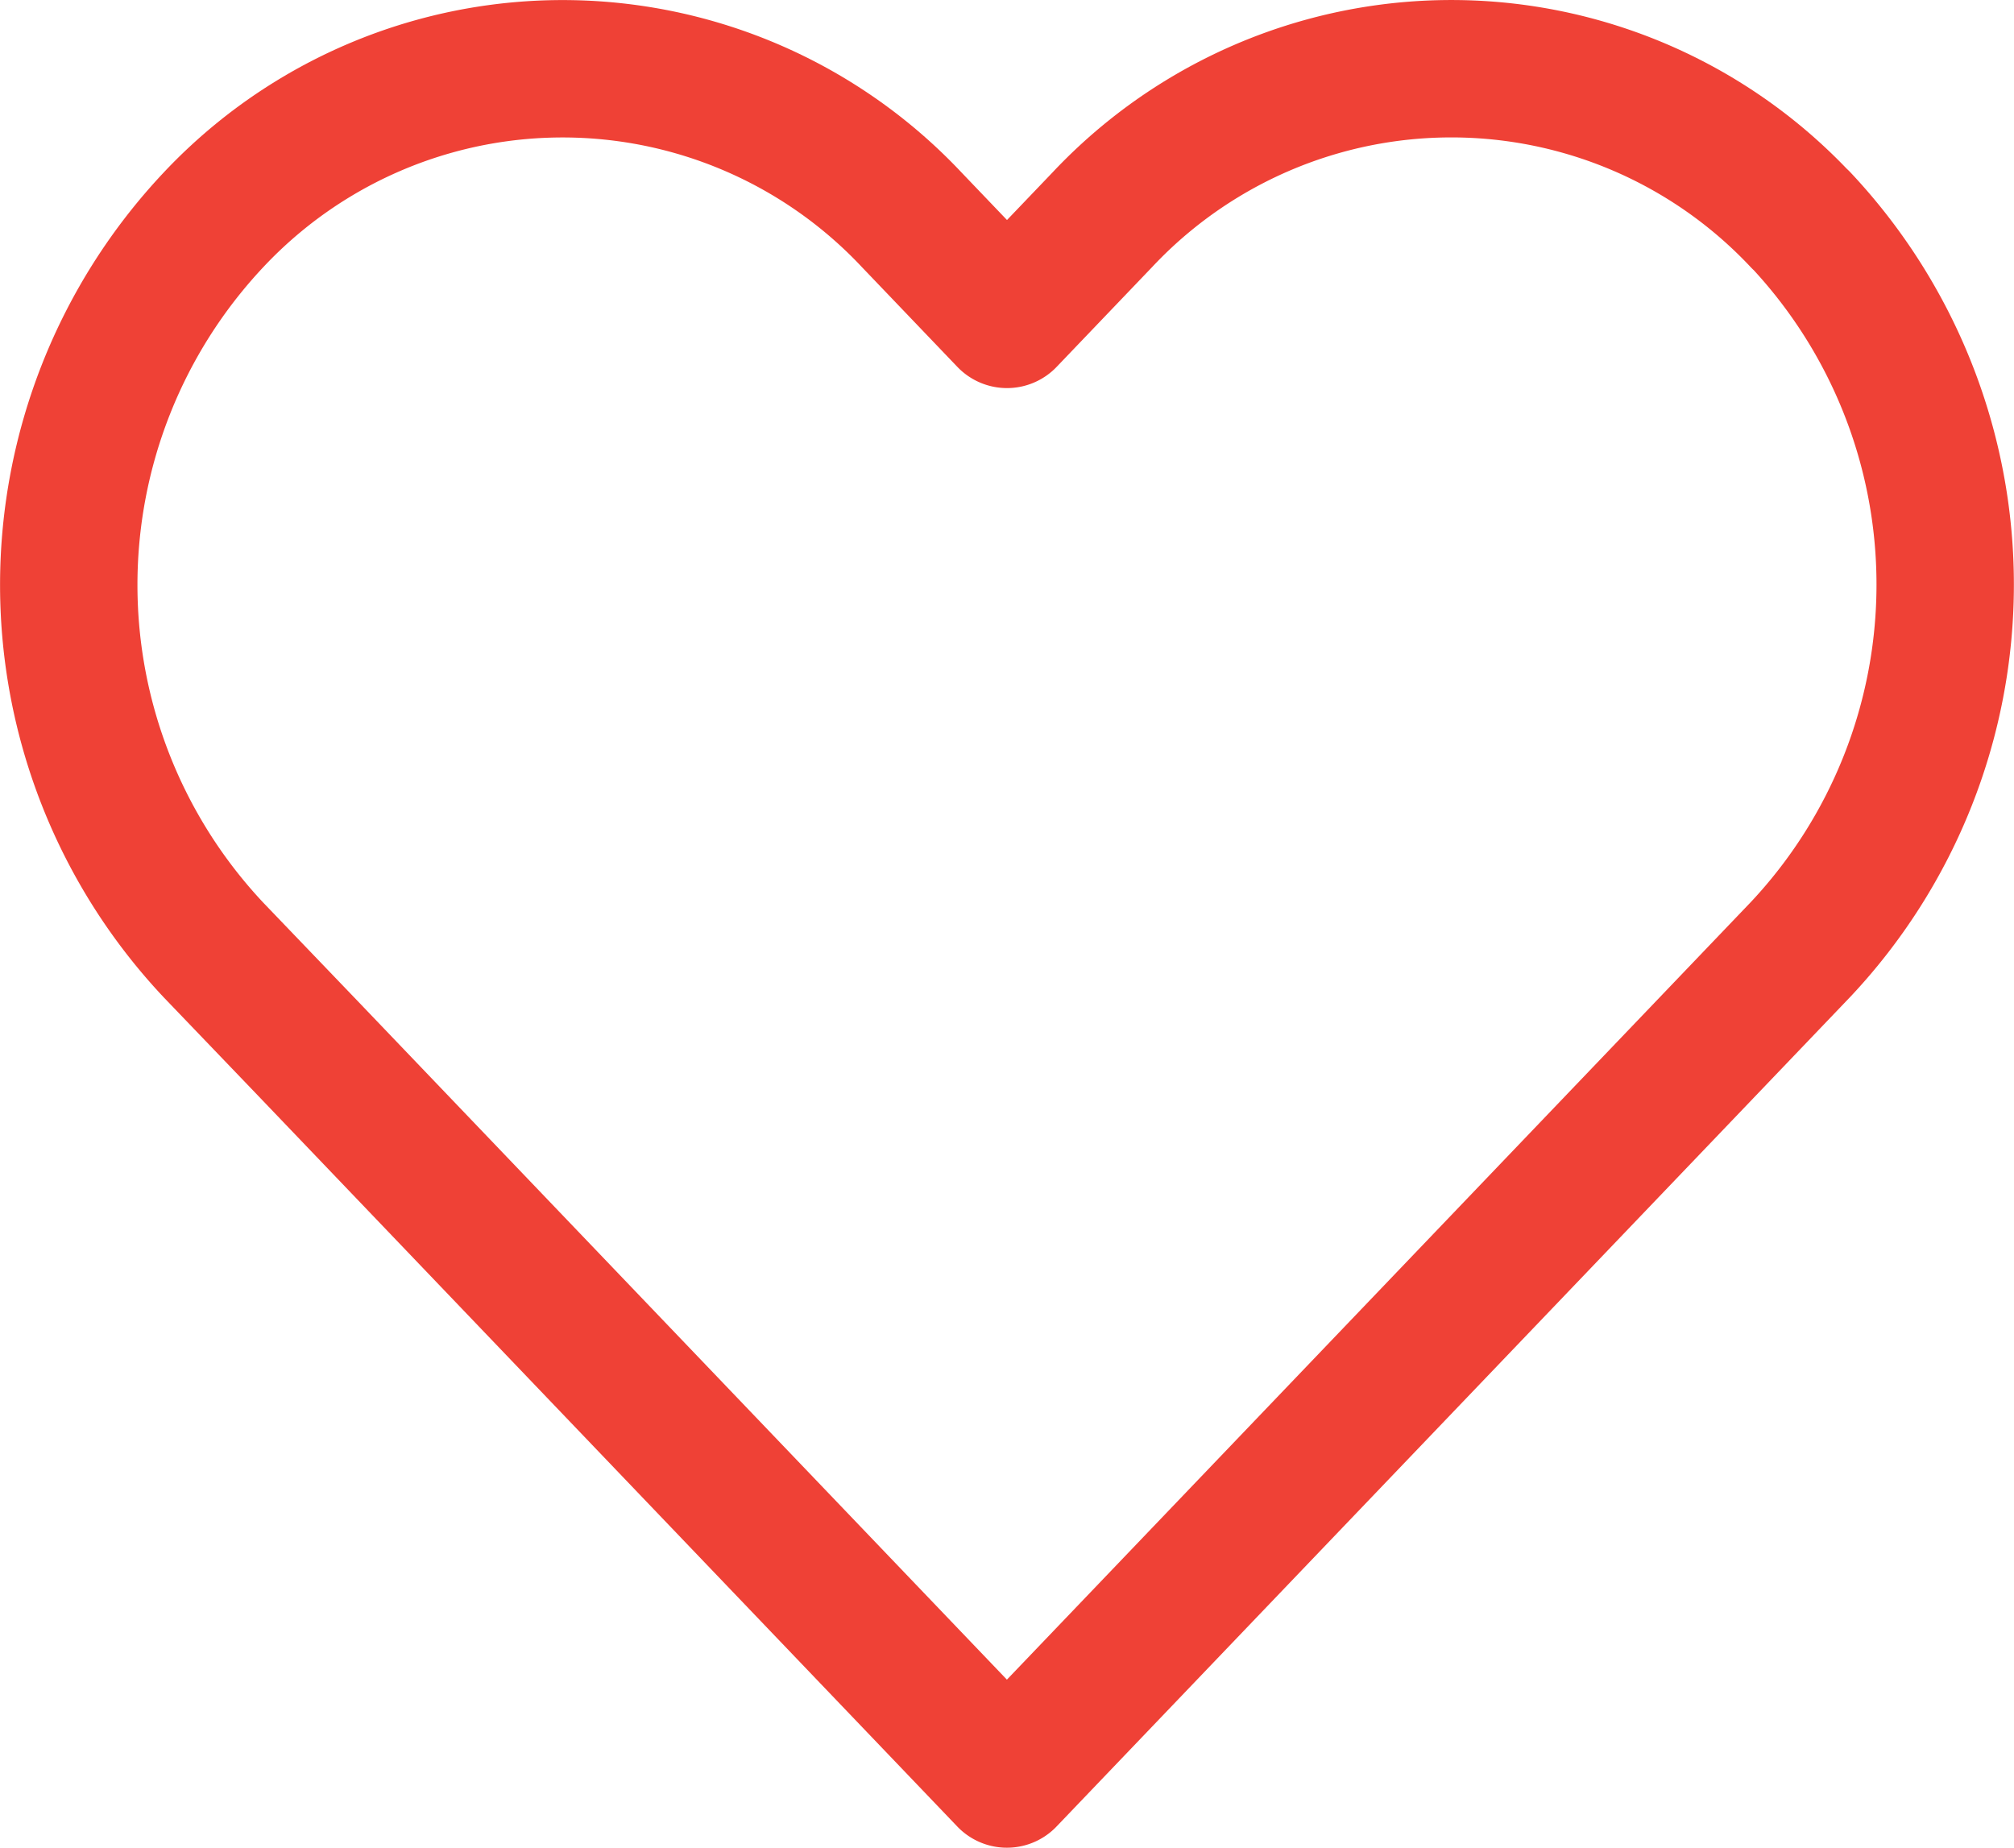
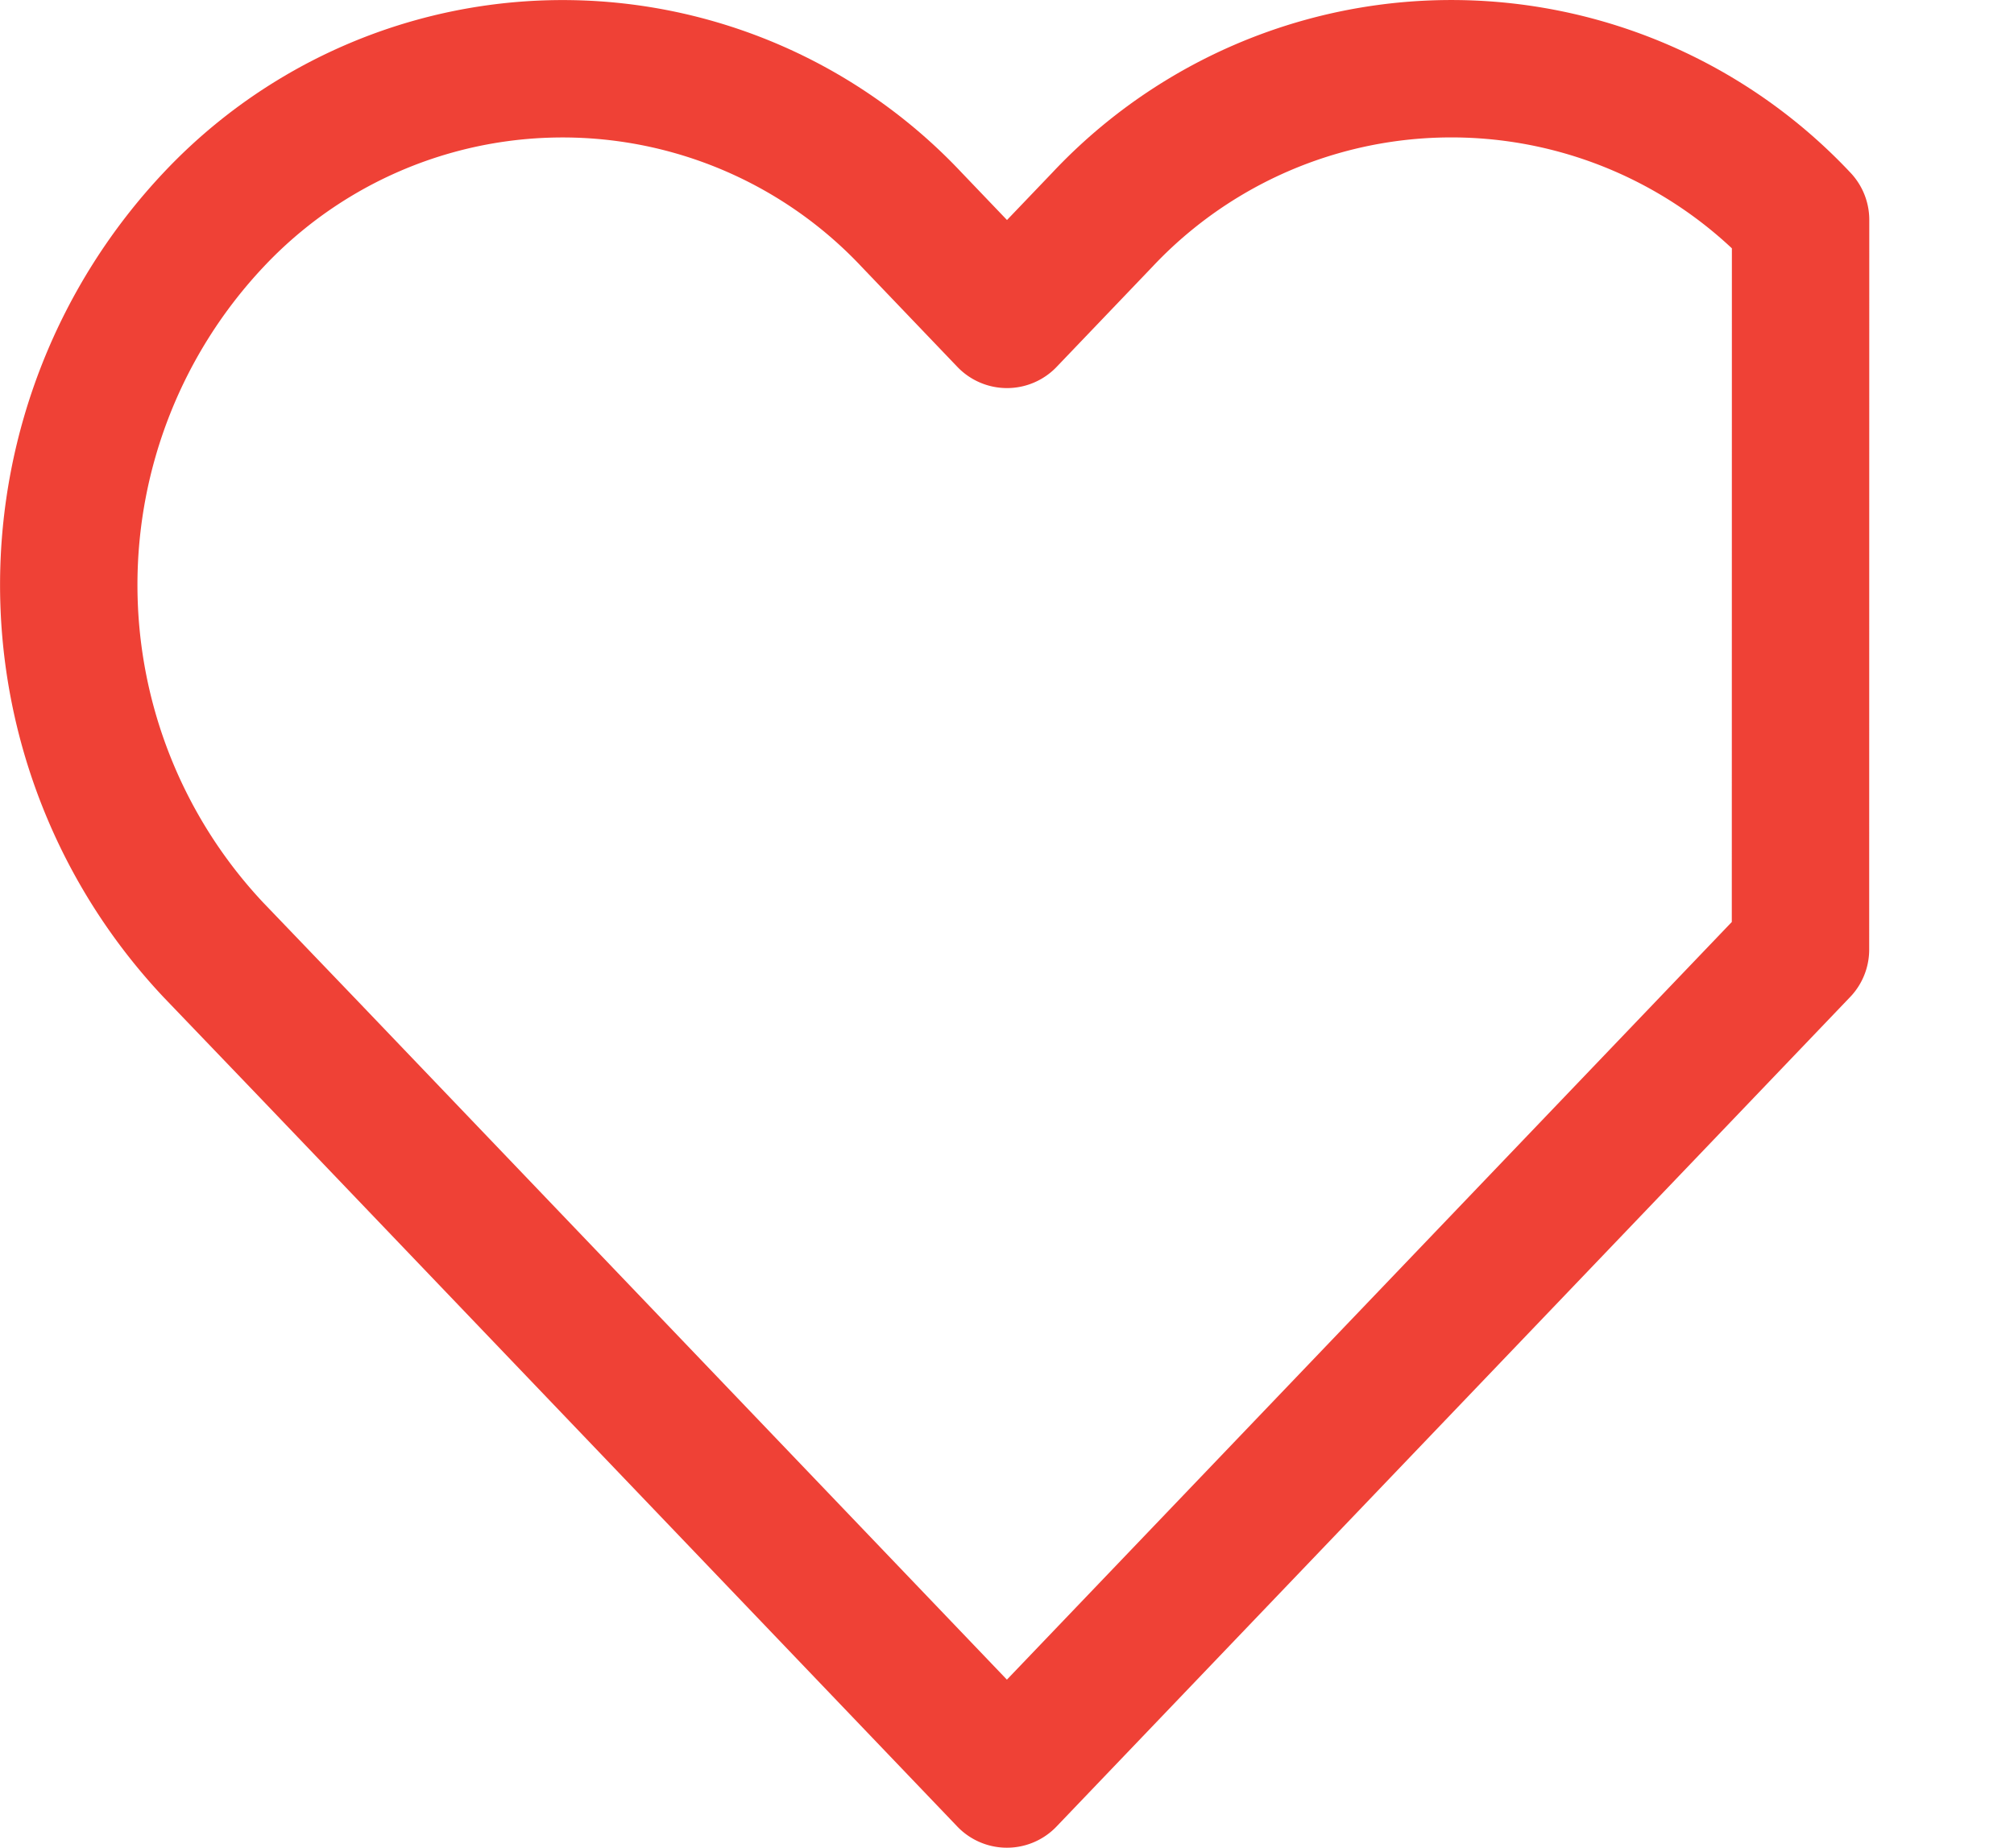
<svg xmlns="http://www.w3.org/2000/svg" width="21.988" height="20.177" viewBox="0 0 21.988 20.177">
-   <path id="Icon_feather-heart" data-name="Icon feather-heart" d="M21.231,6.148a5.228,5.228,0,0,0-7.625,0L12.567,7.234,11.528,6.148a5.229,5.229,0,0,0-7.625,0,5.817,5.817,0,0,0,0,7.97L4.941,15.2l7.625,7.97,7.625-7.97,1.039-1.086a5.816,5.816,0,0,0,0-7.97Z" transform="translate(-1.573 -3.747)" fill="none" stroke="#ef4136" stroke-linecap="round" stroke-linejoin="round" stroke-width="1.5" />
+   <path id="Icon_feather-heart" data-name="Icon feather-heart" d="M21.231,6.148a5.228,5.228,0,0,0-7.625,0L12.567,7.234,11.528,6.148a5.229,5.229,0,0,0-7.625,0,5.817,5.817,0,0,0,0,7.97L4.941,15.2l7.625,7.97,7.625-7.97,1.039-1.086Z" transform="translate(-1.573 -3.747)" fill="none" stroke="#ef4136" stroke-linecap="round" stroke-linejoin="round" stroke-width="1.5" />
</svg>